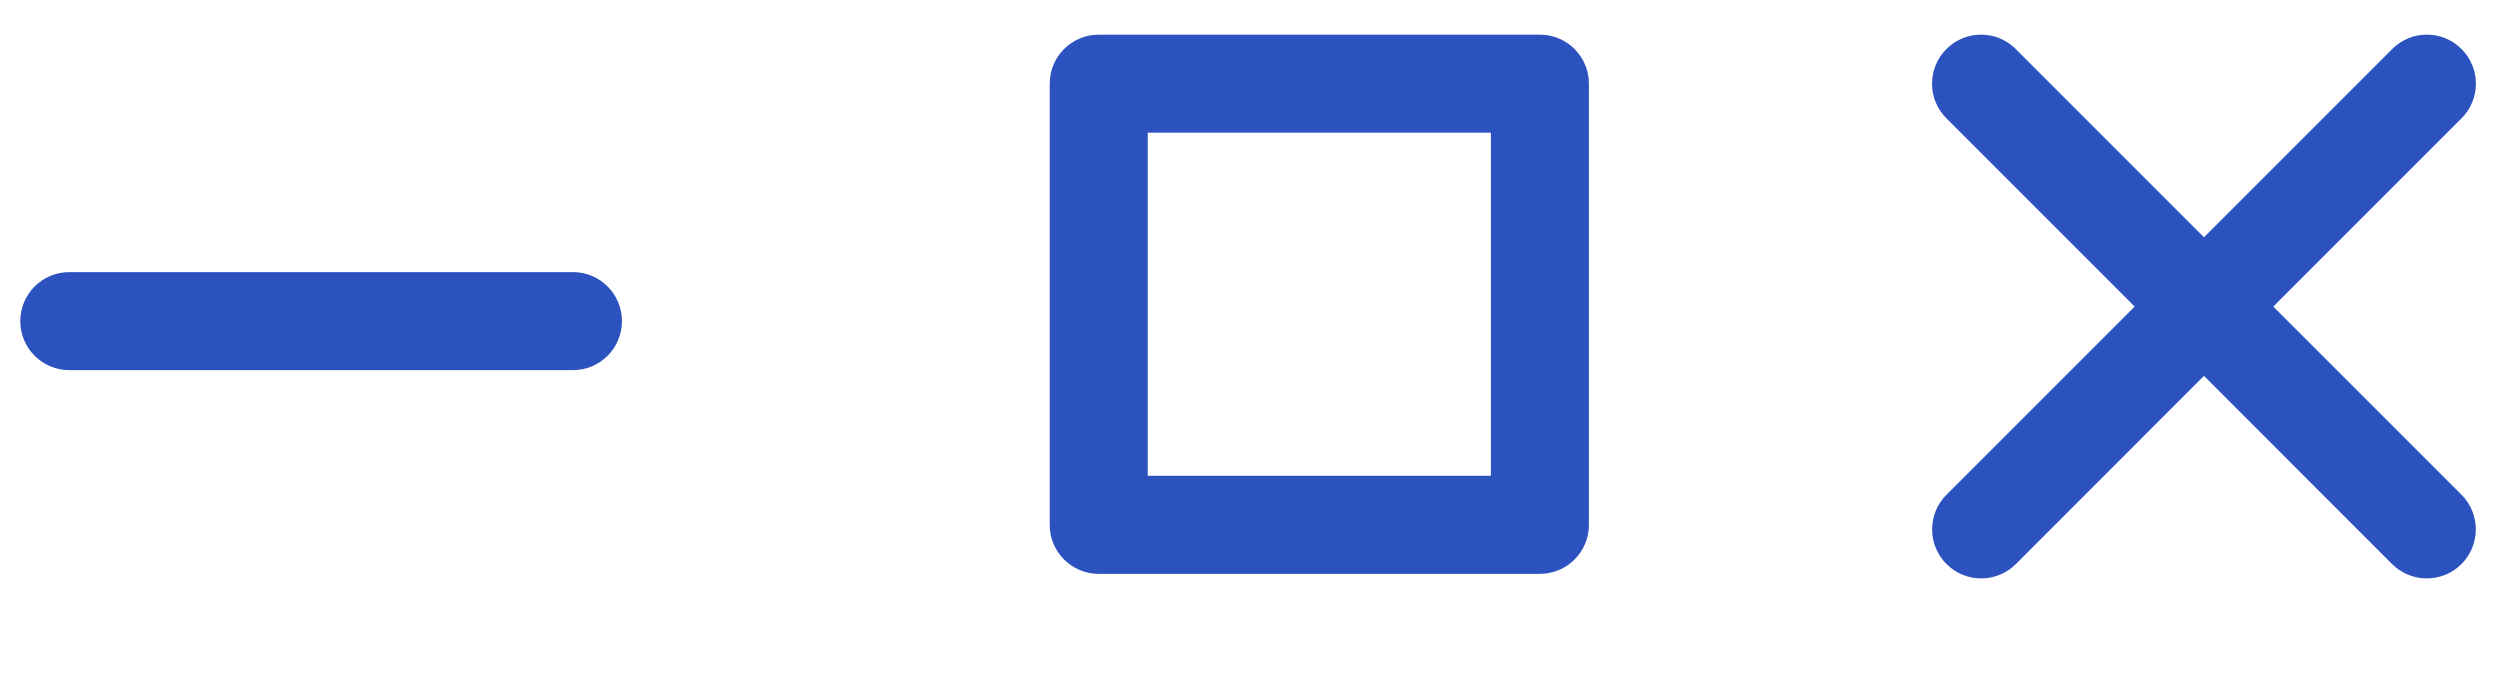
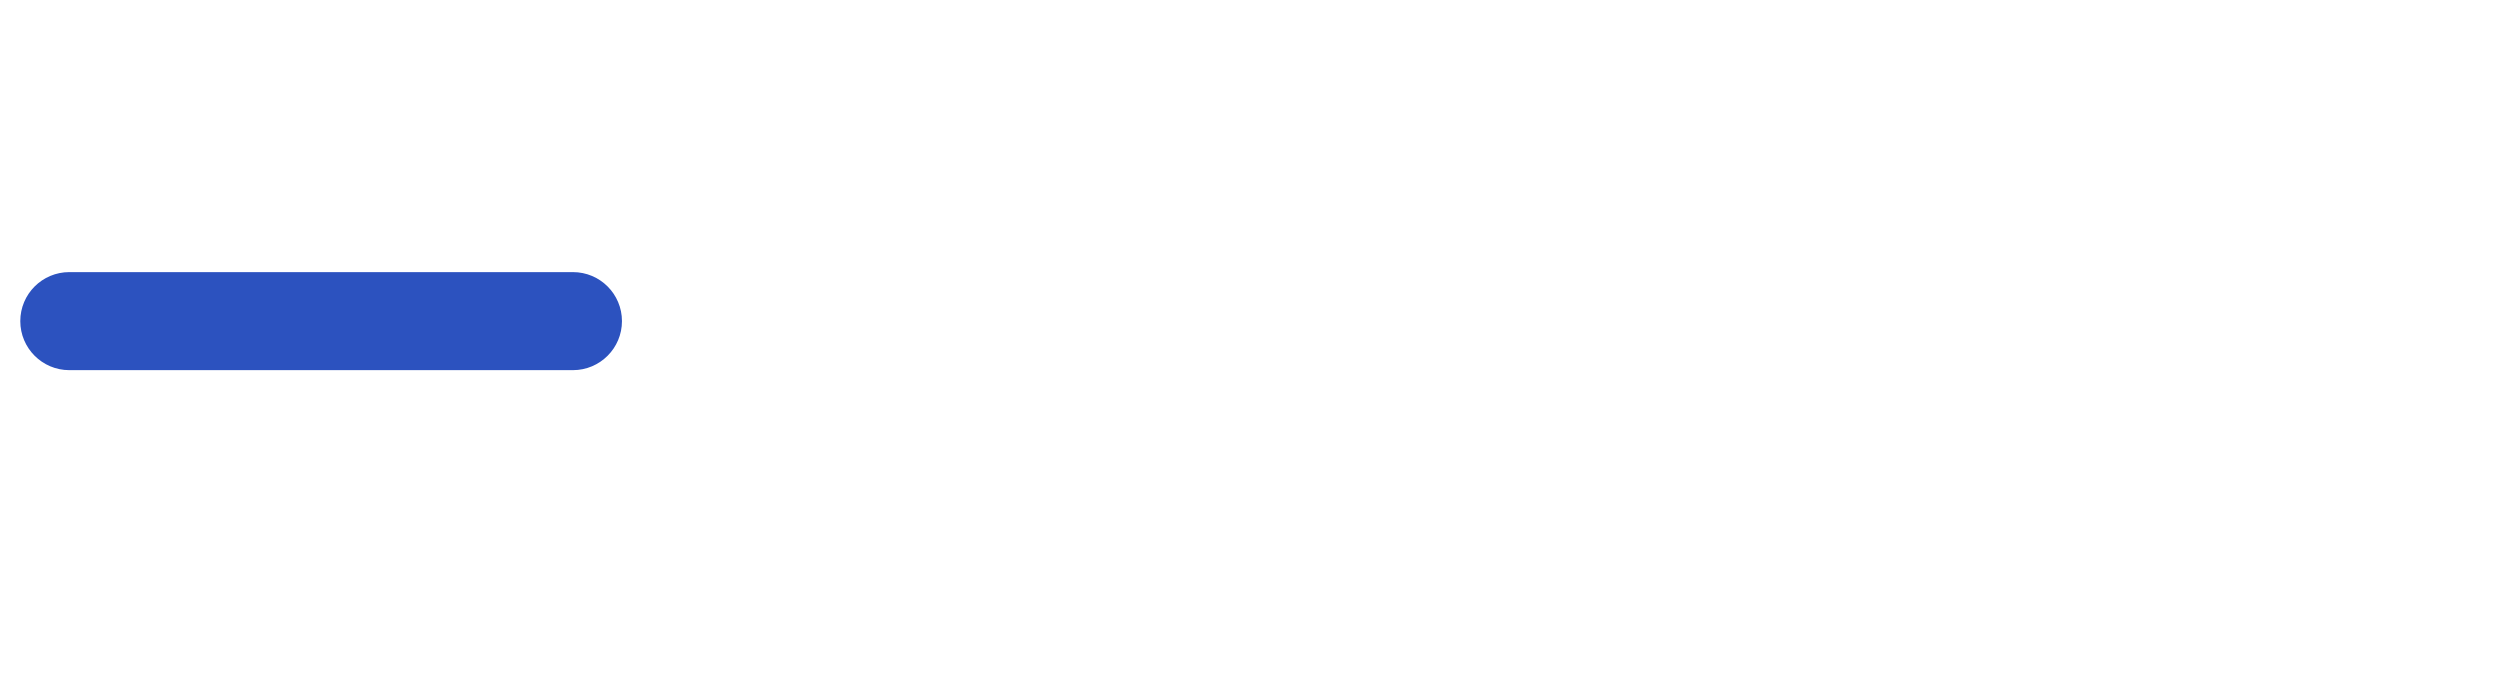
<svg xmlns="http://www.w3.org/2000/svg" width="51" height="14" viewBox="0 0 51 14" fill="none">
  <g id="Group 29446">
-     <path id="Union" fill-rule="evenodd" clip-rule="evenodd" d="M41.121 1C40.731 0.609 40.097 0.609 39.707 1C39.316 1.39 39.316 2.024 39.707 2.414L43.547 6.254L39.709 10.092C39.318 10.483 39.318 11.116 39.709 11.507C40.099 11.897 40.733 11.897 41.123 11.507L44.961 7.668L48.799 11.507C49.19 11.897 49.823 11.897 50.214 11.507C50.604 11.116 50.604 10.483 50.214 10.092L46.375 6.254L50.215 2.414C50.606 2.024 50.606 1.39 50.215 1C49.825 0.609 49.192 0.609 48.801 1L44.961 4.84L41.121 1Z" fill="#2C52BF" />
    <path id="Union_2" fill-rule="evenodd" clip-rule="evenodd" d="M0.414 6.551C0.414 5.998 0.862 5.551 1.414 5.551L11.688 5.551C12.24 5.551 12.688 5.998 12.688 6.551C12.688 7.103 12.24 7.551 11.688 7.551L1.414 7.551C0.862 7.551 0.414 7.103 0.414 6.551Z" fill="#2C52BF" />
-     <path id="Rectangle 6881 (Stroke)" fill-rule="evenodd" clip-rule="evenodd" d="M23.414 2.707V9.707H30.414V2.707H23.414ZM22.414 0.707C21.862 0.707 21.414 1.155 21.414 1.707V10.707C21.414 11.259 21.862 11.707 22.414 11.707H31.414C31.966 11.707 32.414 11.259 32.414 10.707V1.707C32.414 1.155 31.966 0.707 31.414 0.707H22.414Z" fill="#2C52BF" />
  </g>
</svg>